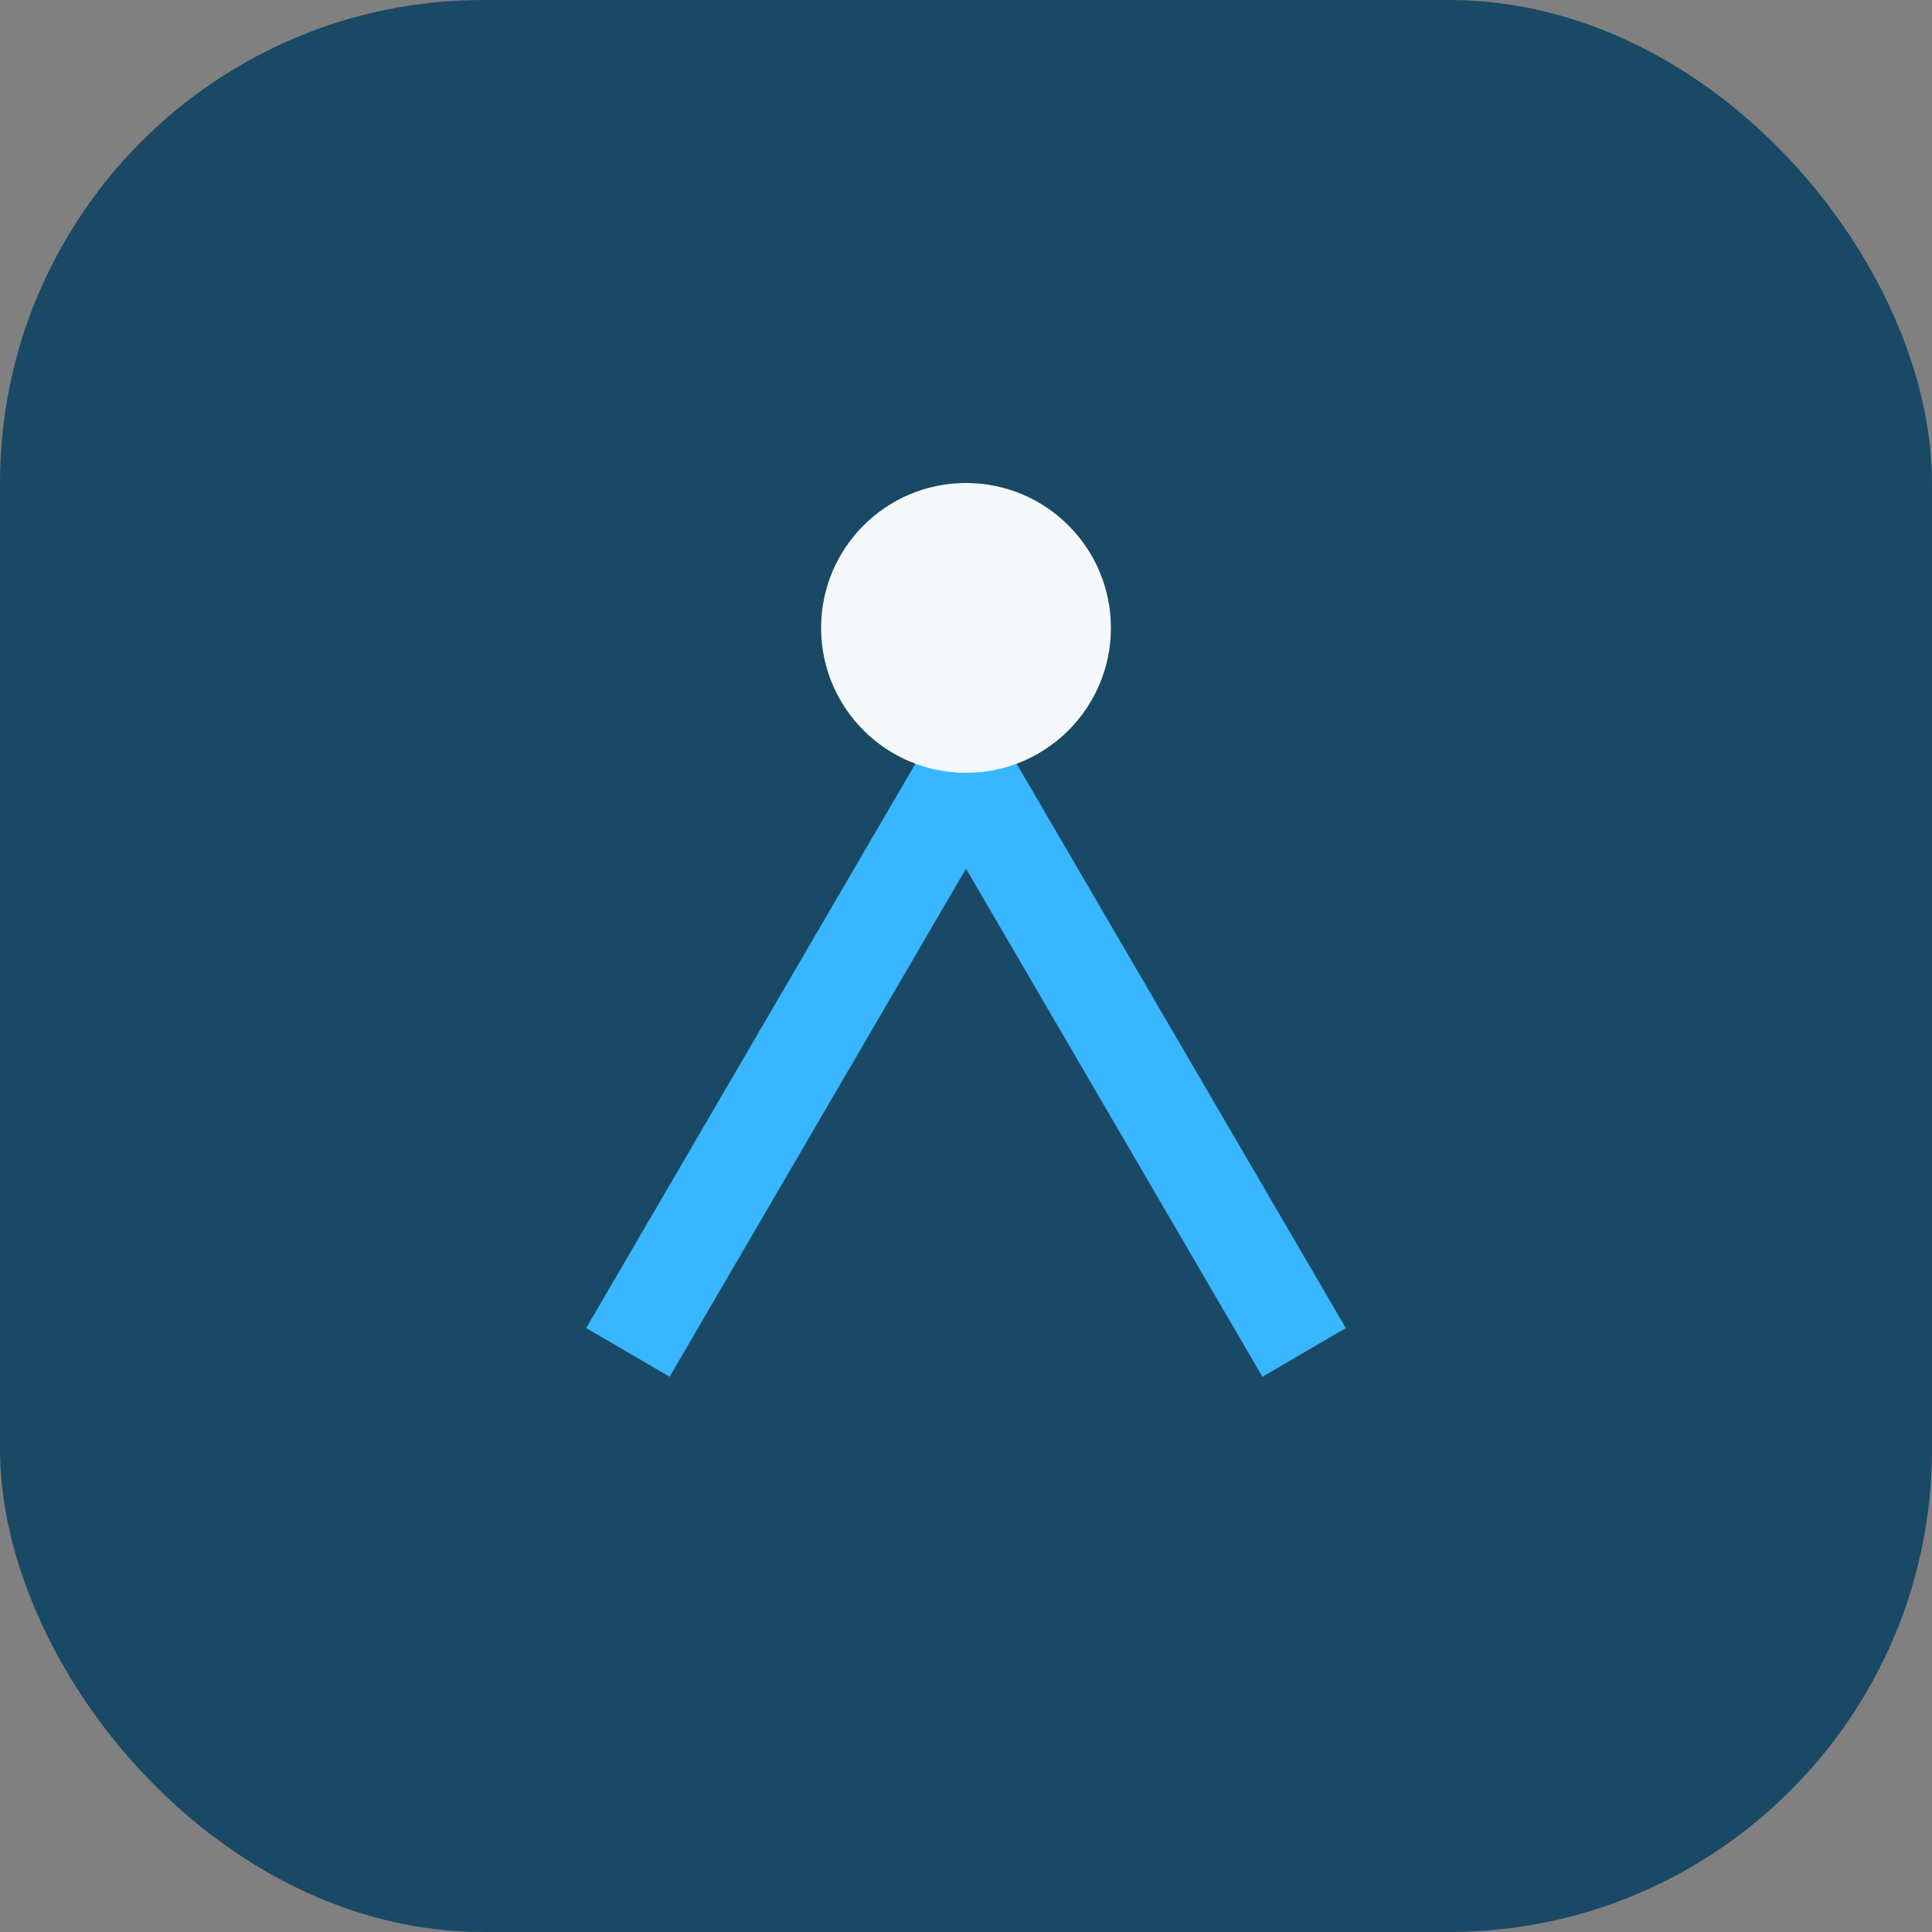
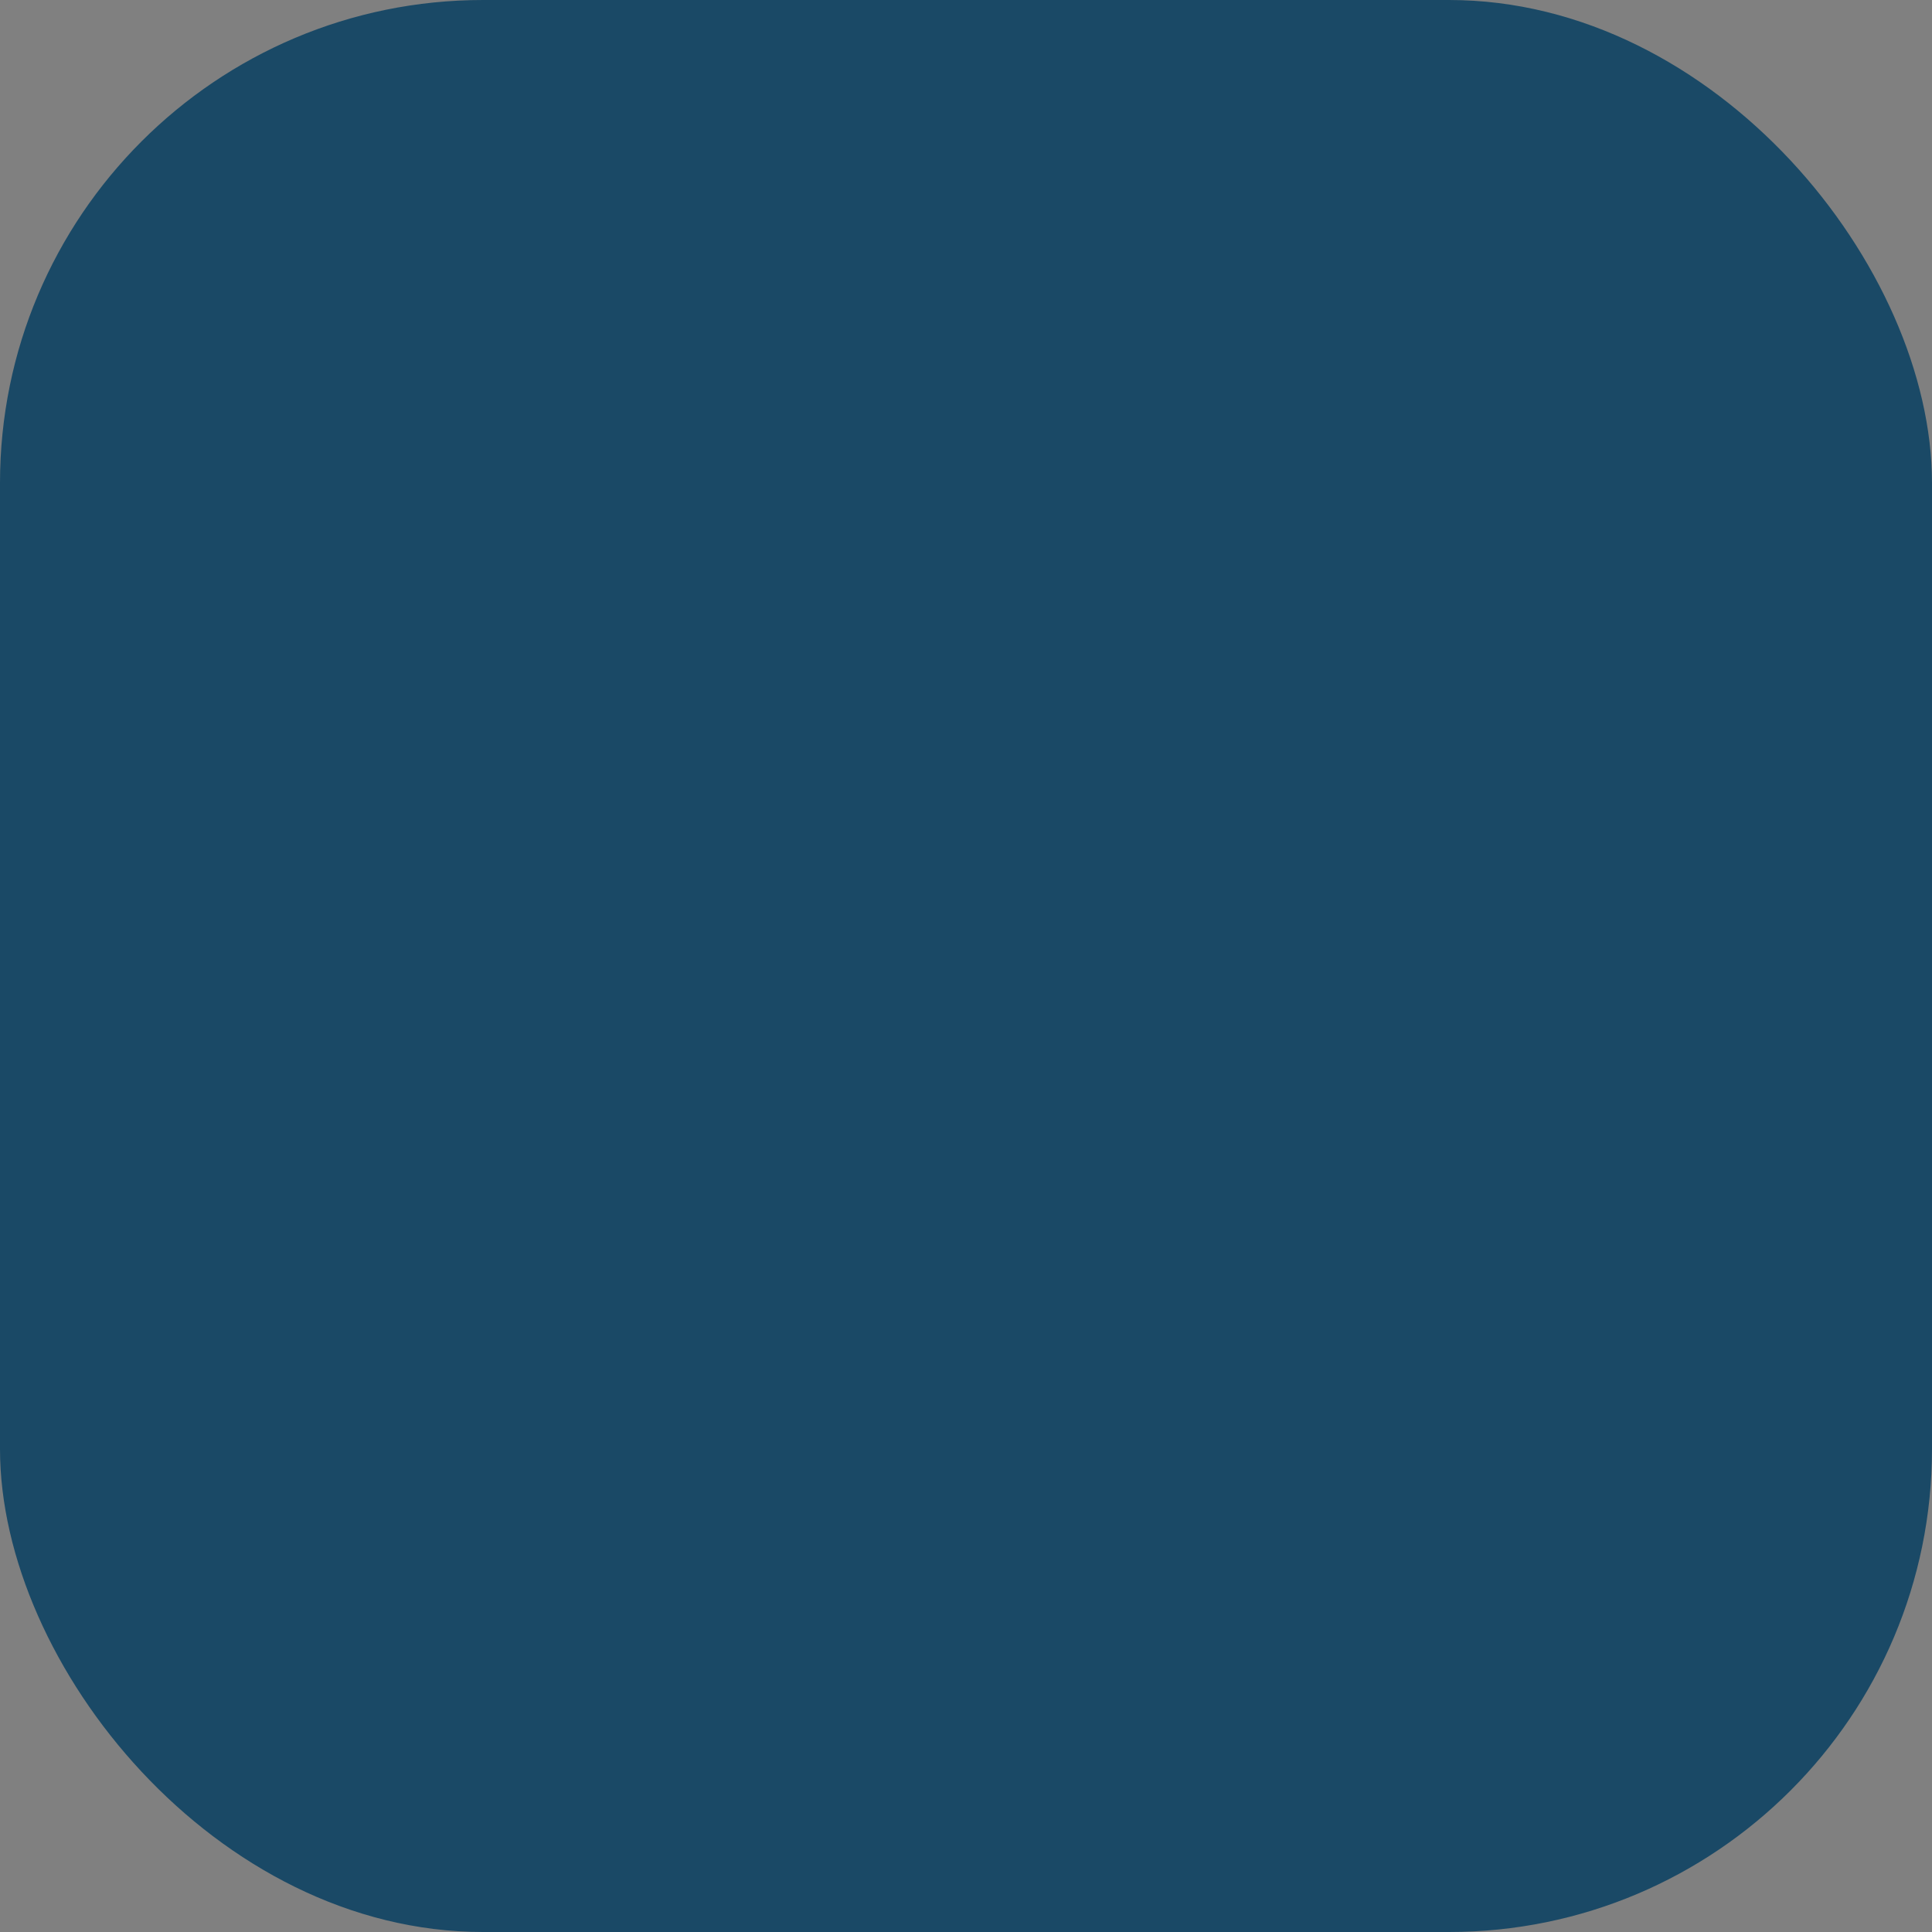
<svg xmlns="http://www.w3.org/2000/svg" width="40" height="40" viewBox="0 0 40 40">
  <rect x="0" y="0" width="40" height="40" fill="#808080" stroke="none" />
  <rect width="40" height="40" rx="10" fill="#1A4966" />
-   <path d="M13 28l7-12 7 12" stroke="#38B6FF" stroke-width="2" fill="none" />
-   <circle cx="20" cy="13" r="3" fill="#F4F8FB" />
</svg>